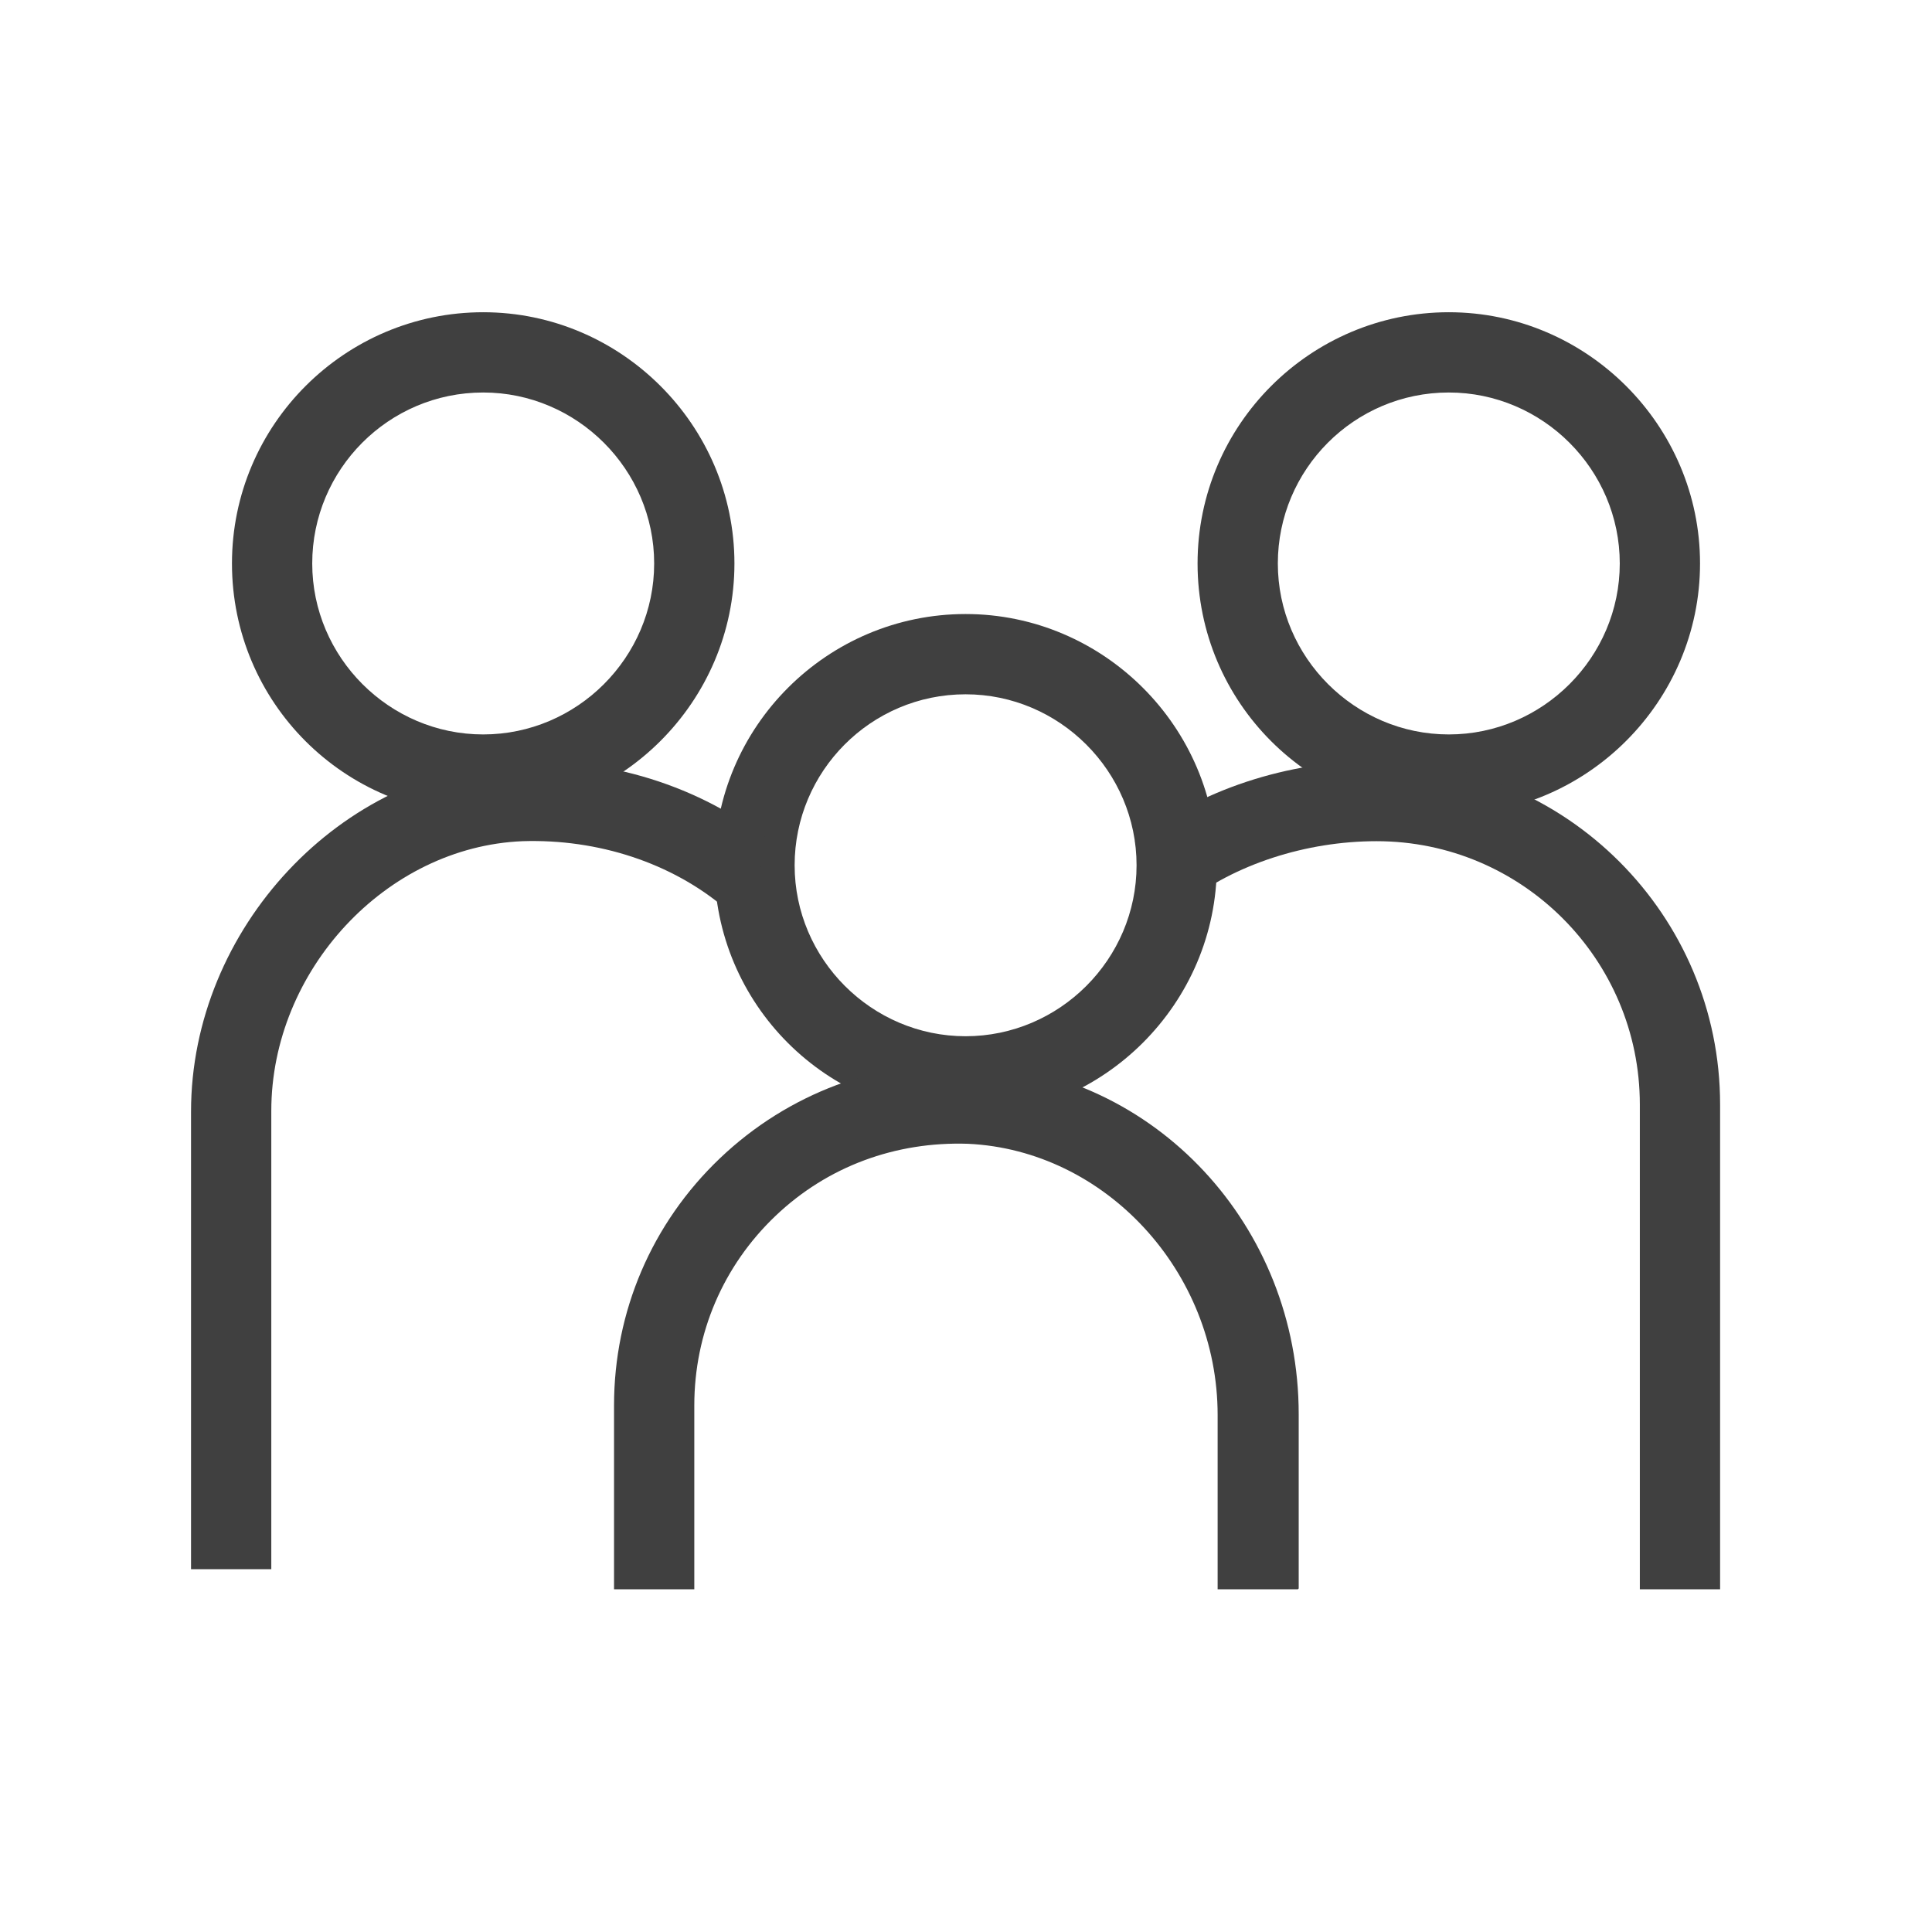
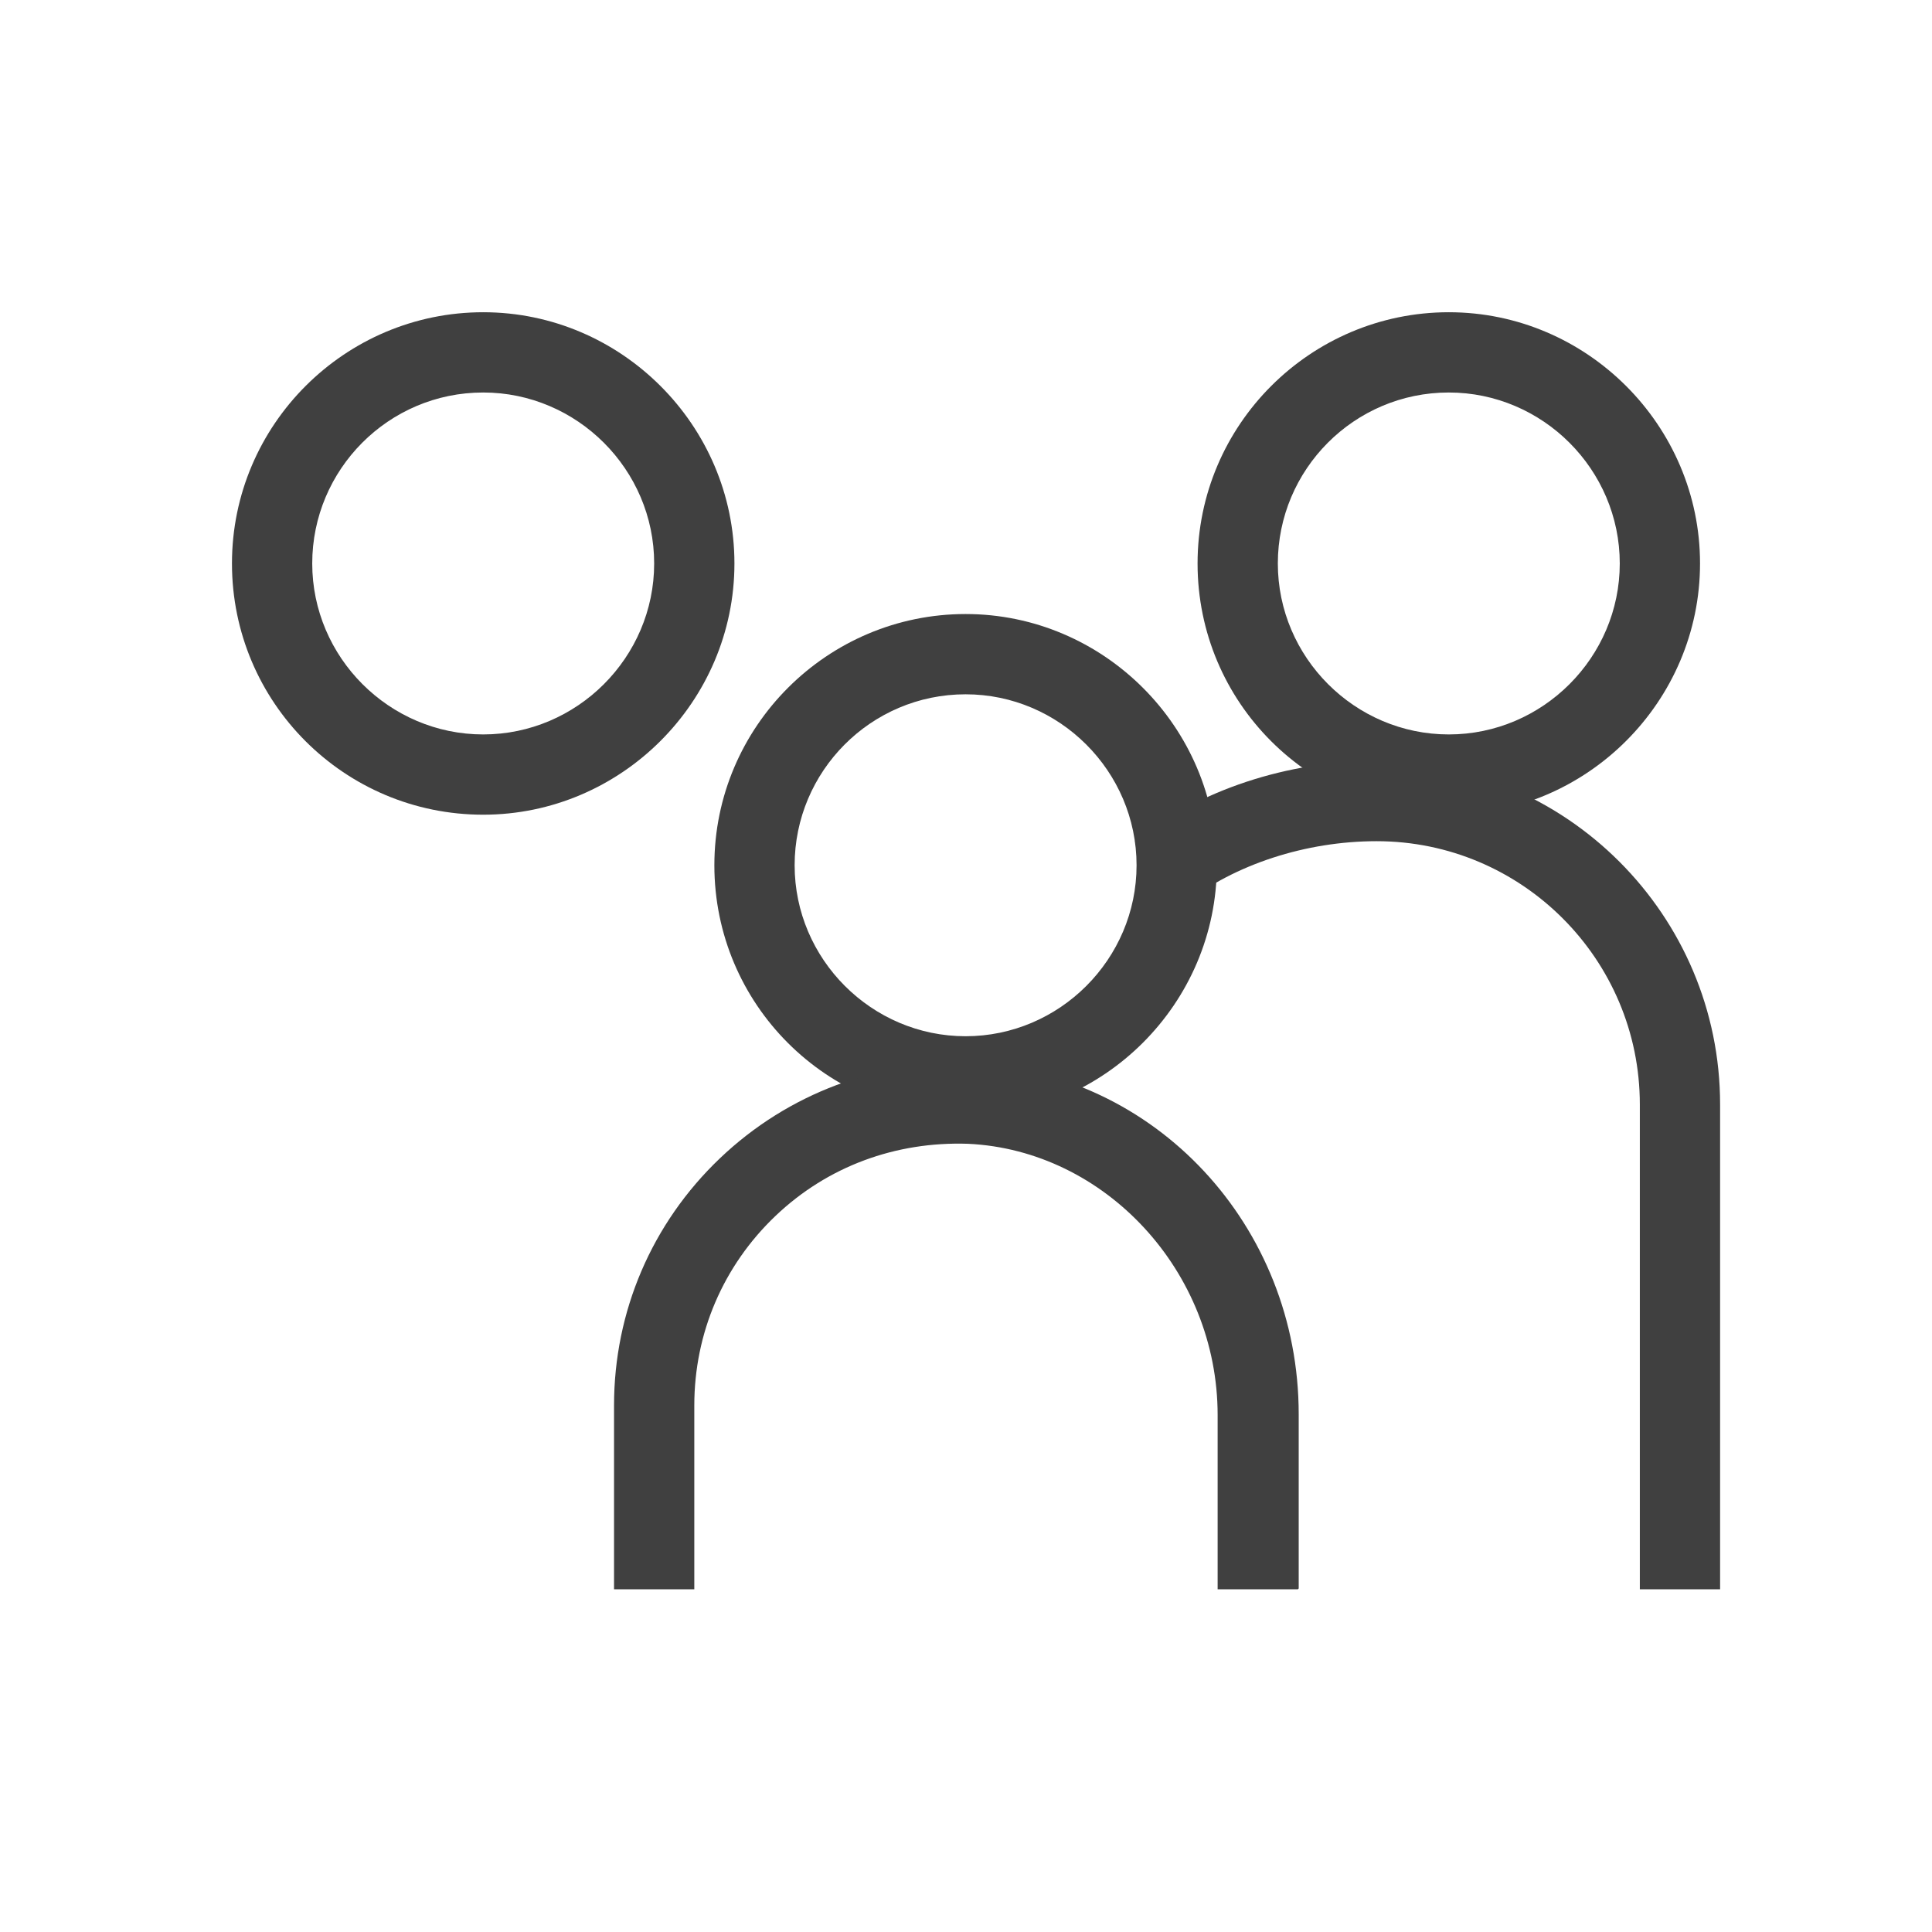
<svg xmlns="http://www.w3.org/2000/svg" xmlns:xlink="http://www.w3.org/1999/xlink" id="Layer_2" viewBox="0 0 24.07 24.07">
  <defs>
    <style>.cls-1{fill:url(#New_Gradient_Swatch_3-2);}.cls-1,.cls-2,.cls-3,.cls-4,.cls-5,.cls-6,.cls-7{stroke-width:0px;}.cls-2{fill:url(#New_Gradient_Swatch_3-4);}.cls-3{fill:url(#New_Gradient_Swatch_3-6);}.cls-4{fill:url(#New_Gradient_Swatch_3-3);}.cls-5{fill:#fff;}.cls-6{fill:url(#New_Gradient_Swatch_3-5);}.cls-7{fill:url(#New_Gradient_Swatch_3);}</style>
    <linearGradient id="New_Gradient_Swatch_3" x1="14.92" y1="7.02" x2="21.18" y2="7.02" gradientUnits="userSpaceOnUse">
      <stop offset="0" stop-color="#404040" />
      <stop offset="1" stop-color="#404040" />
    </linearGradient>
    <linearGradient id="New_Gradient_Swatch_3-2" x1="14.14" y1="14.64" x2="21.43" y2="14.64" xlink:href="#New_Gradient_Swatch_3" />
    <linearGradient id="New_Gradient_Swatch_3-3" x1="8.9" y1="10.78" x2="15.16" y2="10.78" xlink:href="#New_Gradient_Swatch_3" />
    <linearGradient id="New_Gradient_Swatch_3-4" x1="7.65" y1="16.53" x2="16.17" y2="16.53" xlink:href="#New_Gradient_Swatch_3" />
    <linearGradient id="New_Gradient_Swatch_3-5" x1="2.88" x2="9.15" xlink:href="#New_Gradient_Swatch_3" />
    <linearGradient id="New_Gradient_Swatch_3-6" x1="2.38" y1="14.52" x2="9.69" y2="14.52" xlink:href="#New_Gradient_Swatch_3" />
  </defs>
  <g id="Layer_1-2">
    <rect class="cls-5" width="24.07" height="24.07" />
    <path class="cls-7" d="M18.05,10.15c-1.73,0-3.13-1.4-3.13-3.13s1.41-3.13,3.13-3.13,3.13,1.41,3.13,3.13-1.41,3.13-3.13,3.13ZM18.05,4.89c-1.18,0-2.13.96-2.13,2.13s.96,2.13,2.13,2.13,2.13-.96,2.13-2.13-.96-2.13-2.13-2.13Z" />
    <path class="cls-1" d="M21.43,19.8h-1v-6.04c0-1.81-1.47-3.28-3.28-3.28-.88,0-1.77.29-2.39.78l-.62-.78c.8-.64,1.9-1,3.01-1,2.36,0,4.28,1.92,4.28,4.28v6.04Z" />
    <path class="cls-4" d="M12.03,13.91c-1.73,0-3.13-1.4-3.13-3.13s1.41-3.13,3.13-3.13,3.13,1.41,3.13,3.13-1.41,3.13-3.13,3.13ZM12.03,8.65c-1.18,0-2.13.96-2.13,2.13s.96,2.13,2.13,2.13,2.13-.96,2.13-2.13-.96-2.13-2.13-2.13Z" />
    <path class="cls-2" d="M16.17,19.8h-1v-2.17c0-1.79-1.4-3.3-3.11-3.38-.9-.03-1.75.28-2.4.9-.65.62-1.01,1.46-1.01,2.36v2.29h-1v-2.29c0-1.17.47-2.27,1.32-3.08.85-.81,1.98-1.23,3.14-1.18,2.28.1,4.07,2.02,4.07,4.37v2.17Z" />
    <path class="cls-6" d="M6.02,10.15c-1.73,0-3.13-1.4-3.13-3.13s1.41-3.13,3.13-3.13,3.13,1.41,3.13,3.13-1.41,3.13-3.13,3.13ZM6.02,4.89c-1.18,0-2.13.96-2.13,2.13s.96,2.13,2.13,2.13,2.13-.96,2.13-2.13-.96-2.13-2.13-2.13Z" />
-     <path class="cls-3" d="M3.38,19.55h-1v-5.7c0-2.28,1.87-4.28,4.09-4.36,1.2-.05,2.36.35,3.22,1.07l-.65.76c-.67-.57-1.59-.87-2.53-.84-1.7.07-3.13,1.61-3.13,3.36v5.7Z" />
  </g>
</svg>